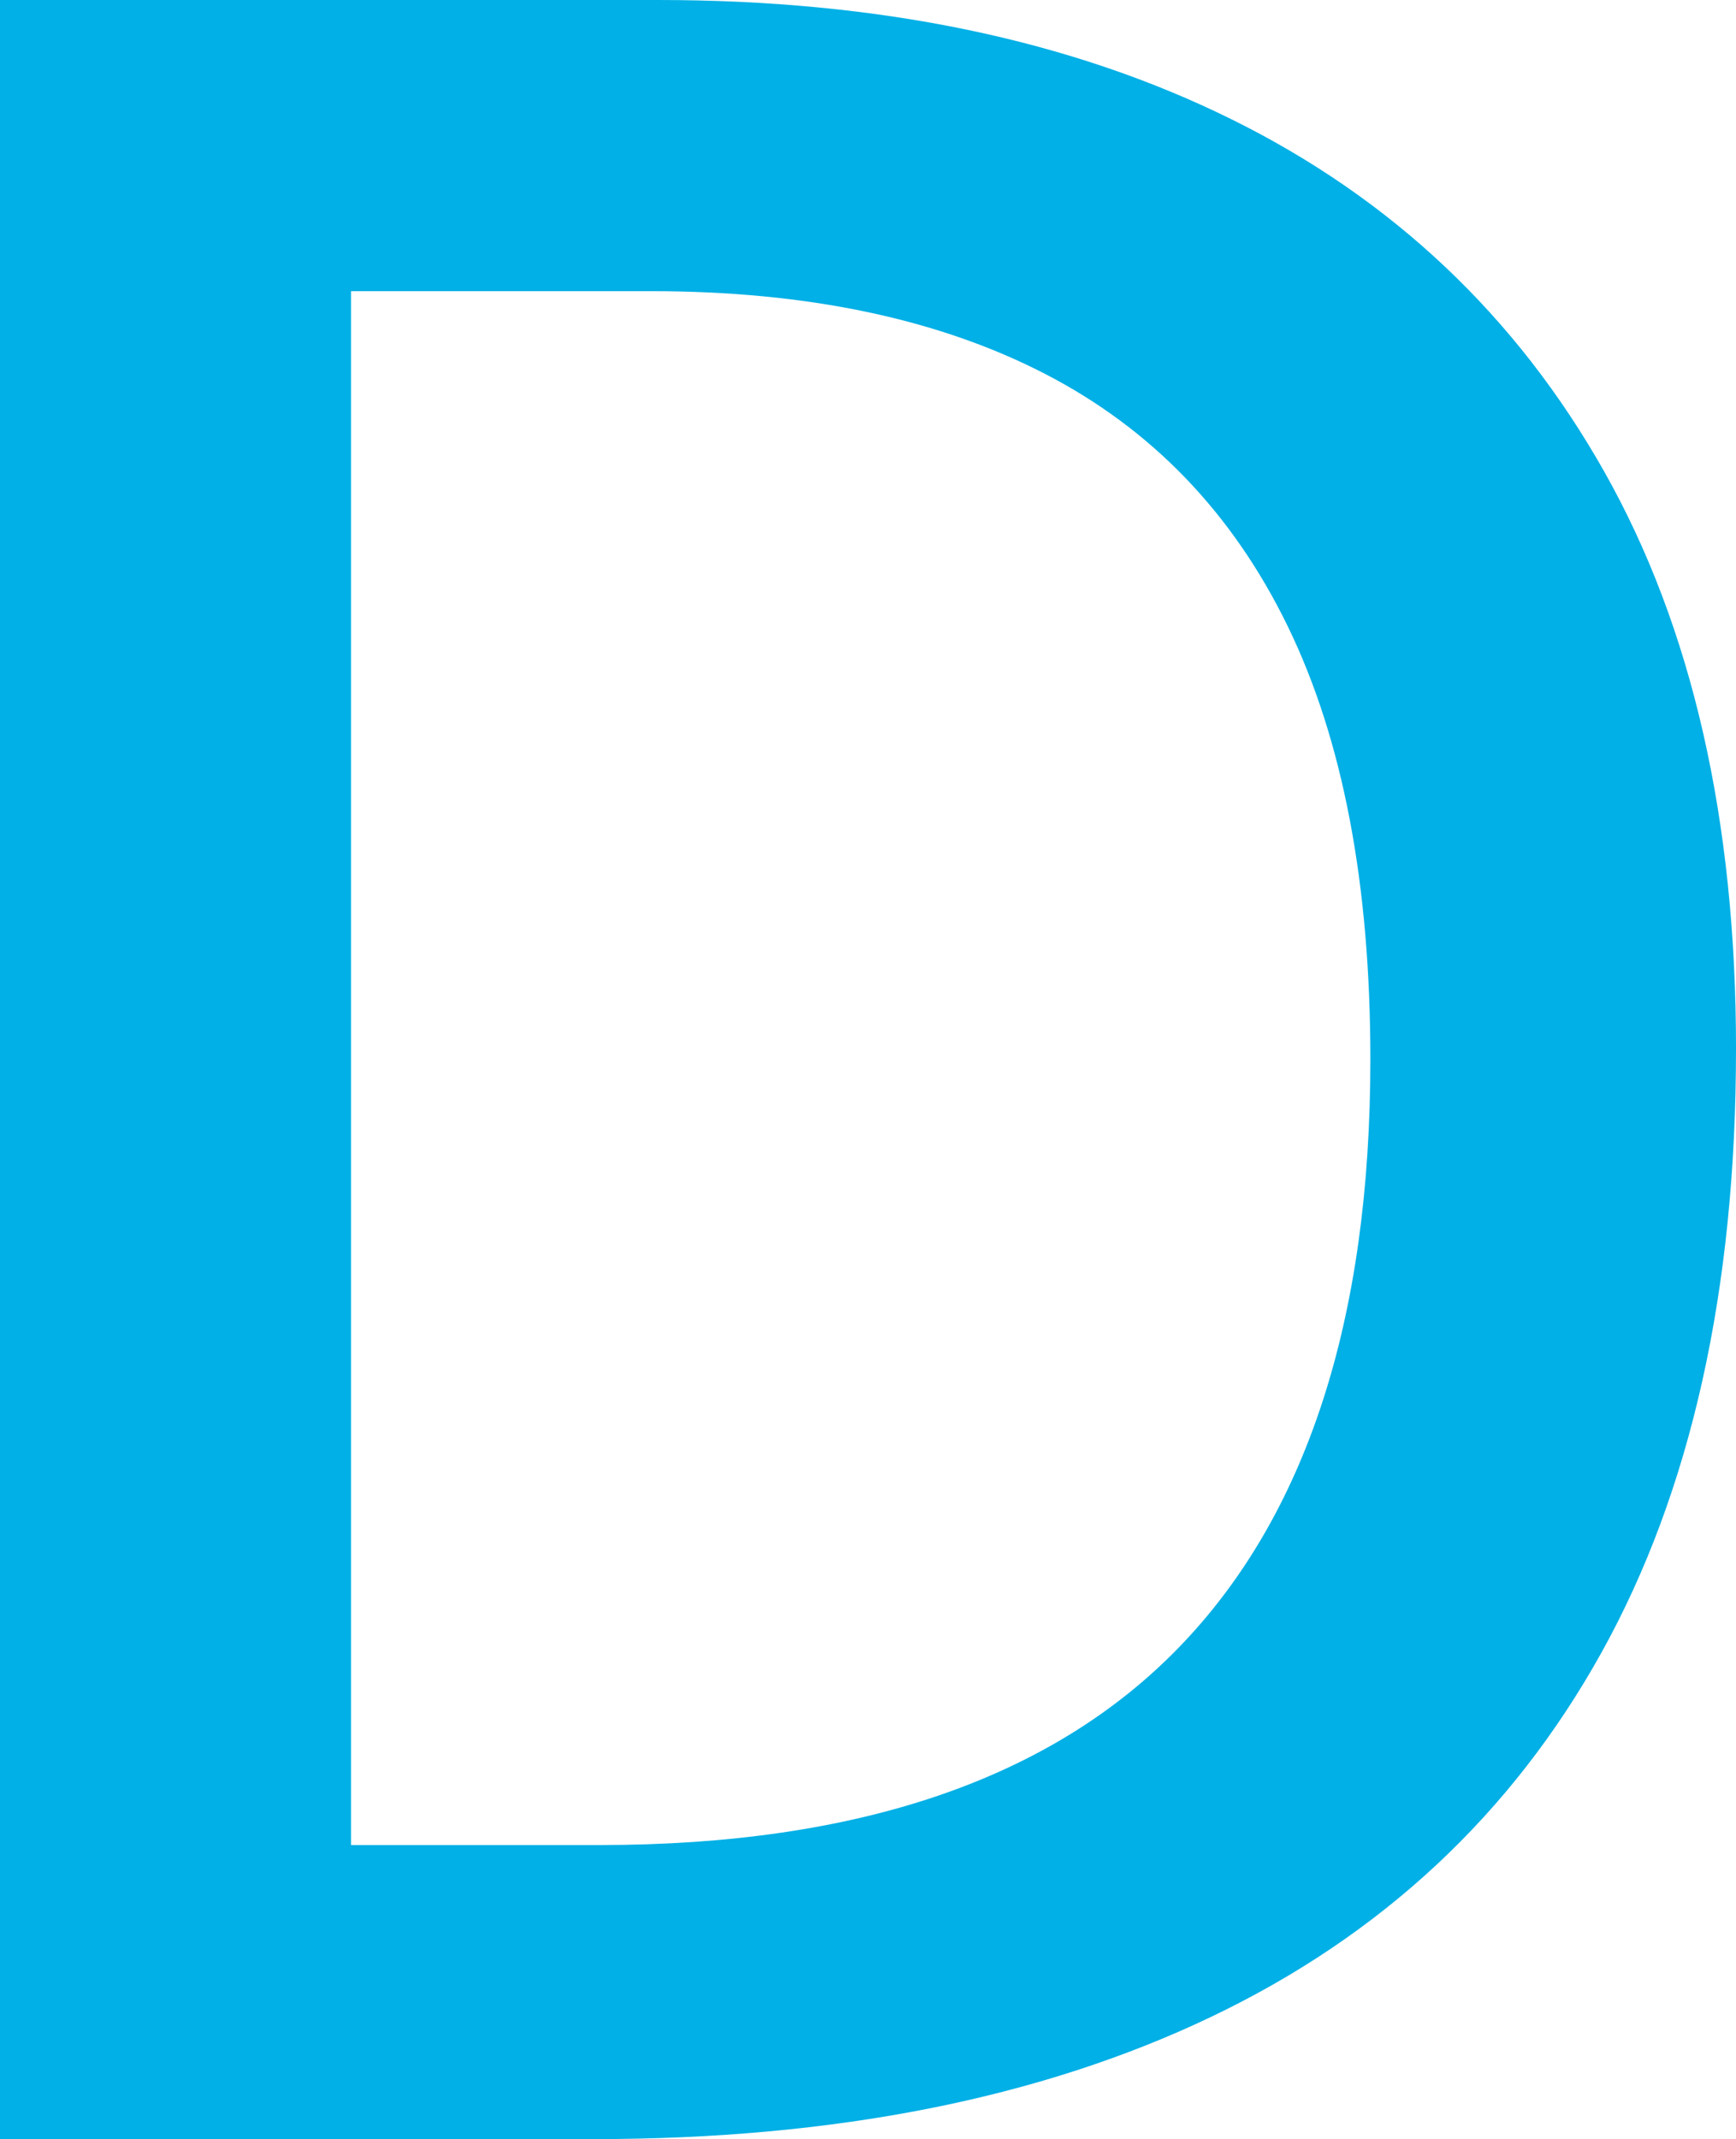
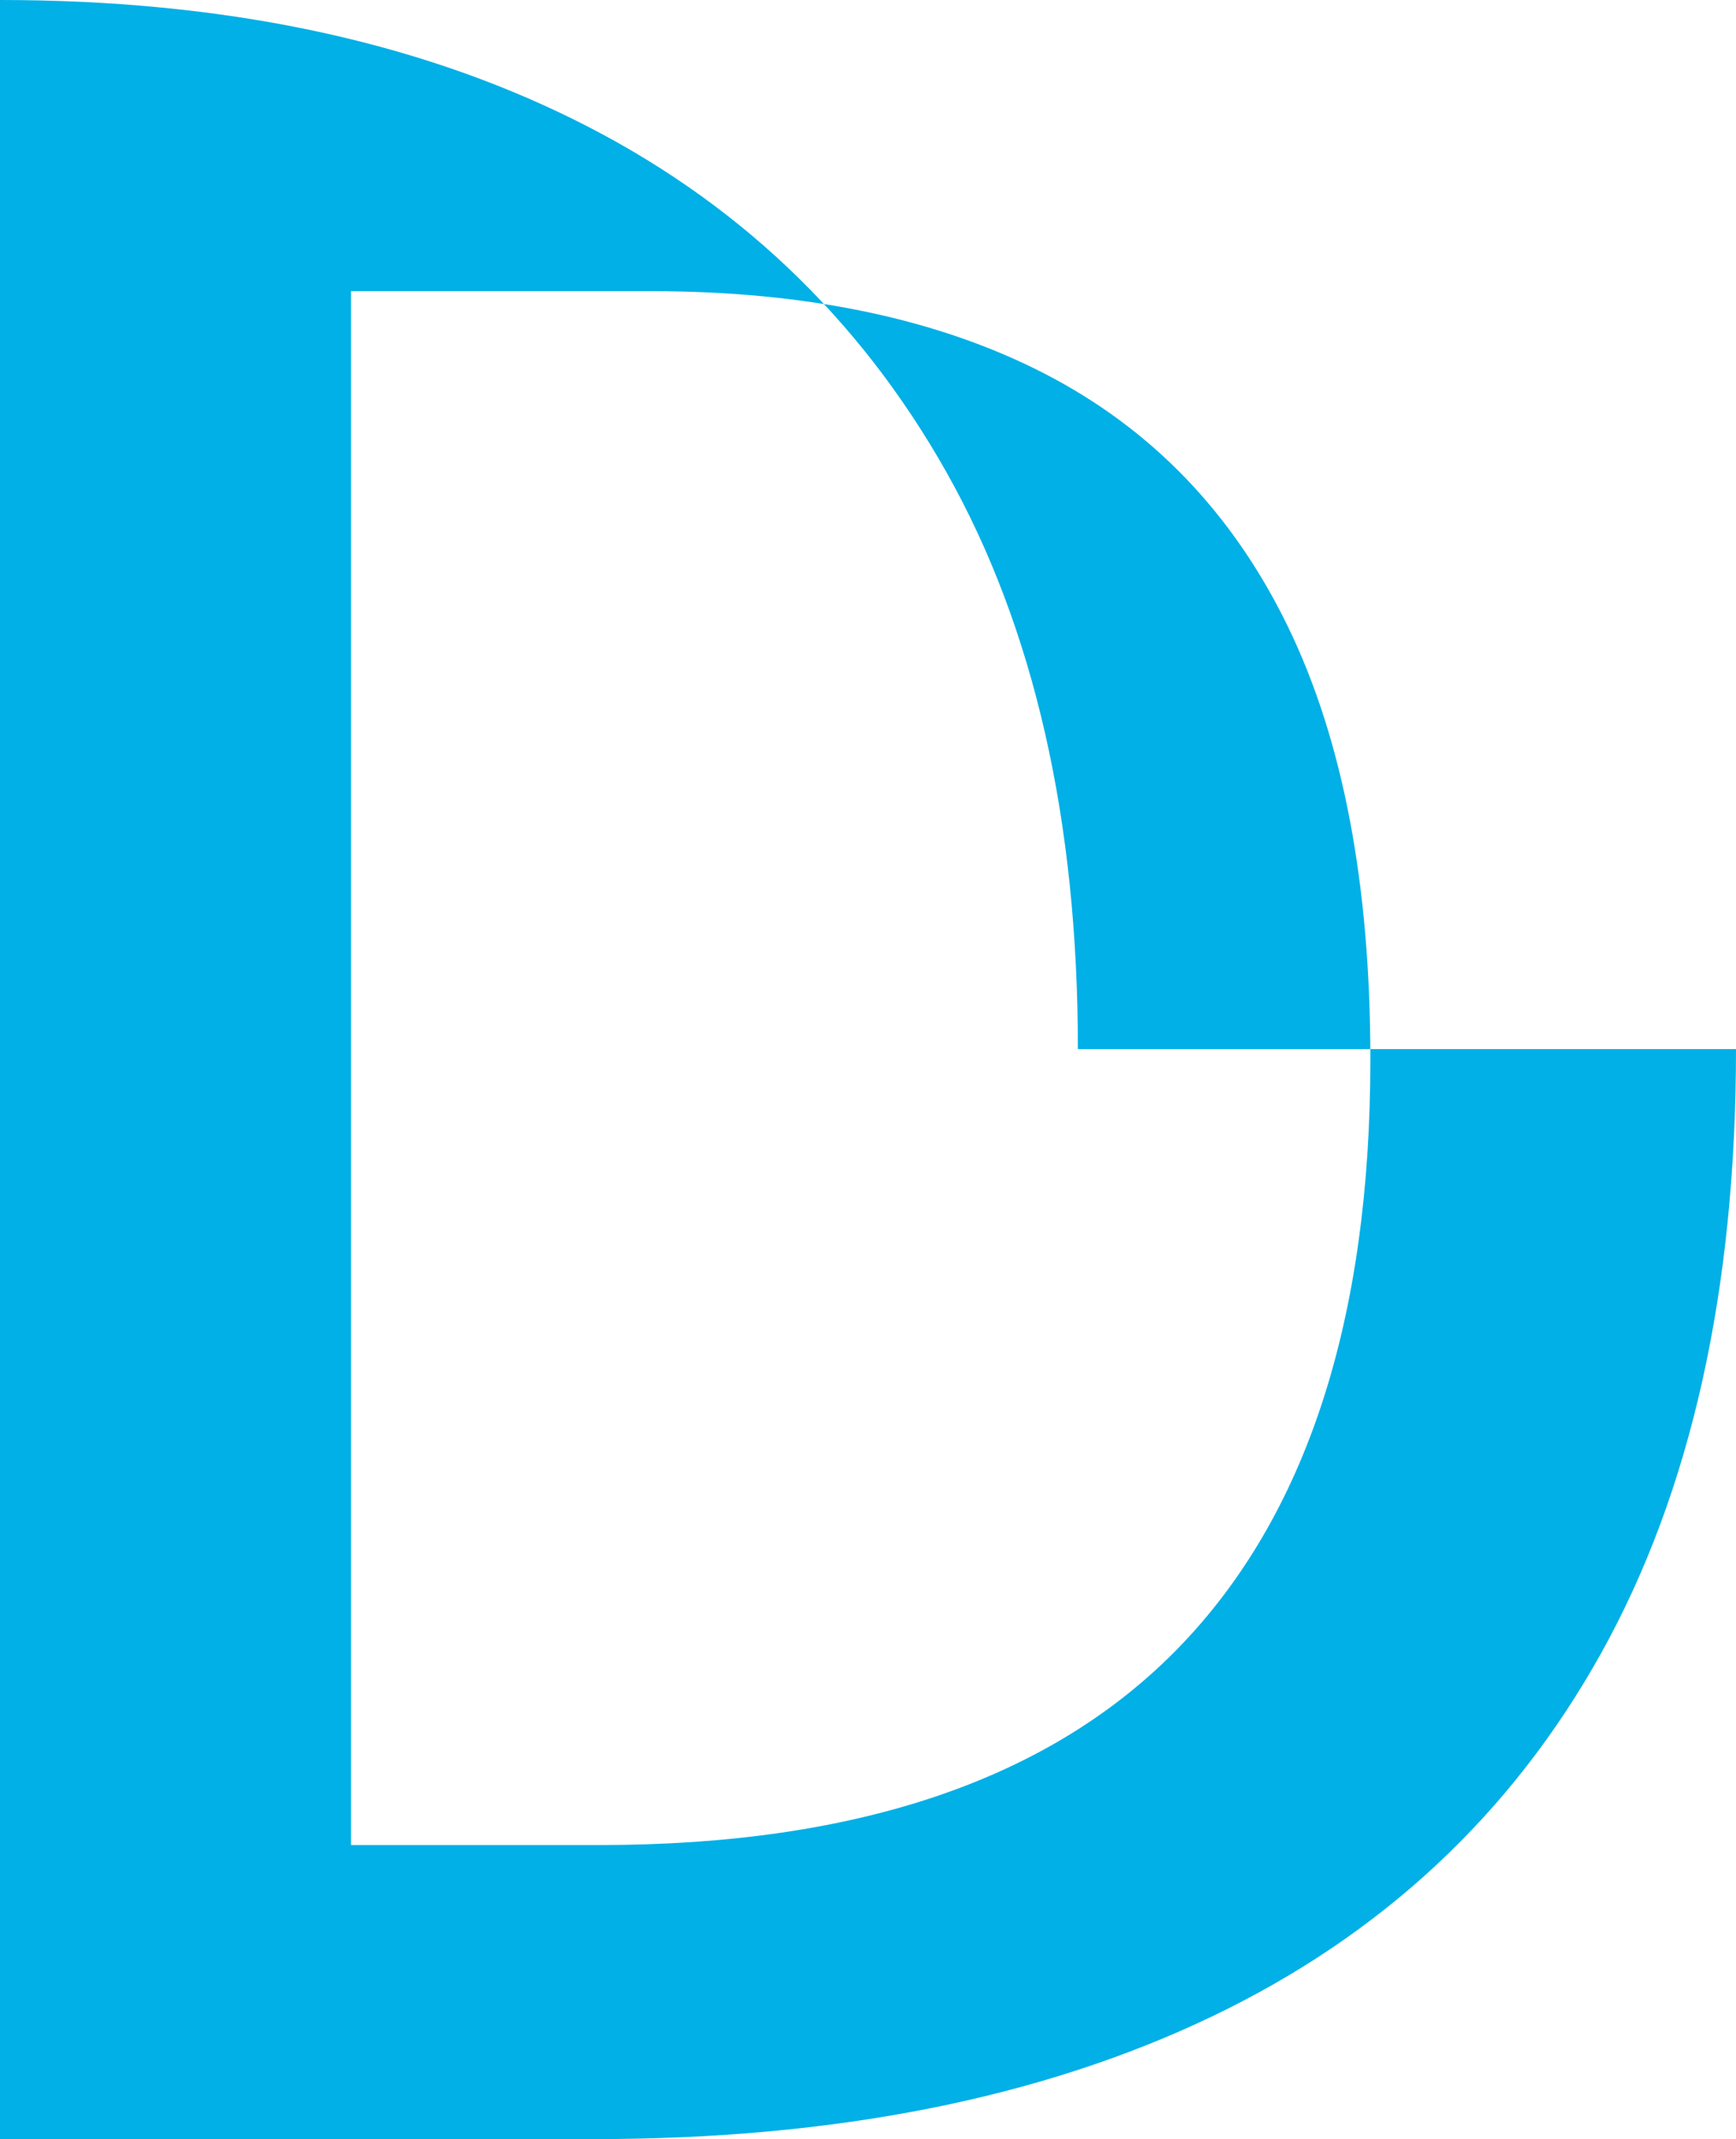
<svg xmlns="http://www.w3.org/2000/svg" id="Layer_2" data-name="Layer 2" width="811.9" height="1000" viewBox="0 0 811.9 1000">
  <defs>
    <style>
      .cls-1 {
        fill: #00b0e6;
      }
    </style>
  </defs>
  <g id="Layer_1-2" data-name="Layer 1">
-     <path class="cls-1" d="M811.9,490.42c0,112.64-20.98,206.69-62.93,282.15-41.96,75.47-102.84,132.24-182.63,170.31-79.8,38.08-176.03,57.11-288.65,57.11H0V0H307.8c103.51,0,192.89,18.59,268.13,55.75,75.24,37.17,133.38,92.12,174.42,164.84,41.04,72.74,61.56,162.68,61.56,269.84Zm-171,4.79c0-82.08-12.89-149.56-38.65-202.46-25.76-52.89-63.61-92.22-113.54-117.99-49.93-25.76-111.39-38.65-184.34-38.65H164.16V862.52h116.28c120.83,0,211.11-30.78,270.86-92.34,59.74-61.56,89.6-153.21,89.6-274.97Z" />
+     <path class="cls-1" d="M811.9,490.42c0,112.64-20.98,206.69-62.93,282.15-41.96,75.47-102.84,132.24-182.63,170.31-79.8,38.08-176.03,57.11-288.65,57.11H0V0c103.51,0,192.89,18.59,268.13,55.75,75.24,37.17,133.38,92.12,174.42,164.84,41.04,72.74,61.56,162.68,61.56,269.84Zm-171,4.79c0-82.08-12.89-149.56-38.65-202.46-25.76-52.89-63.61-92.22-113.54-117.99-49.93-25.76-111.39-38.65-184.34-38.65H164.16V862.52h116.28c120.83,0,211.11-30.78,270.86-92.34,59.74-61.56,89.6-153.21,89.6-274.97Z" />
  </g>
</svg>